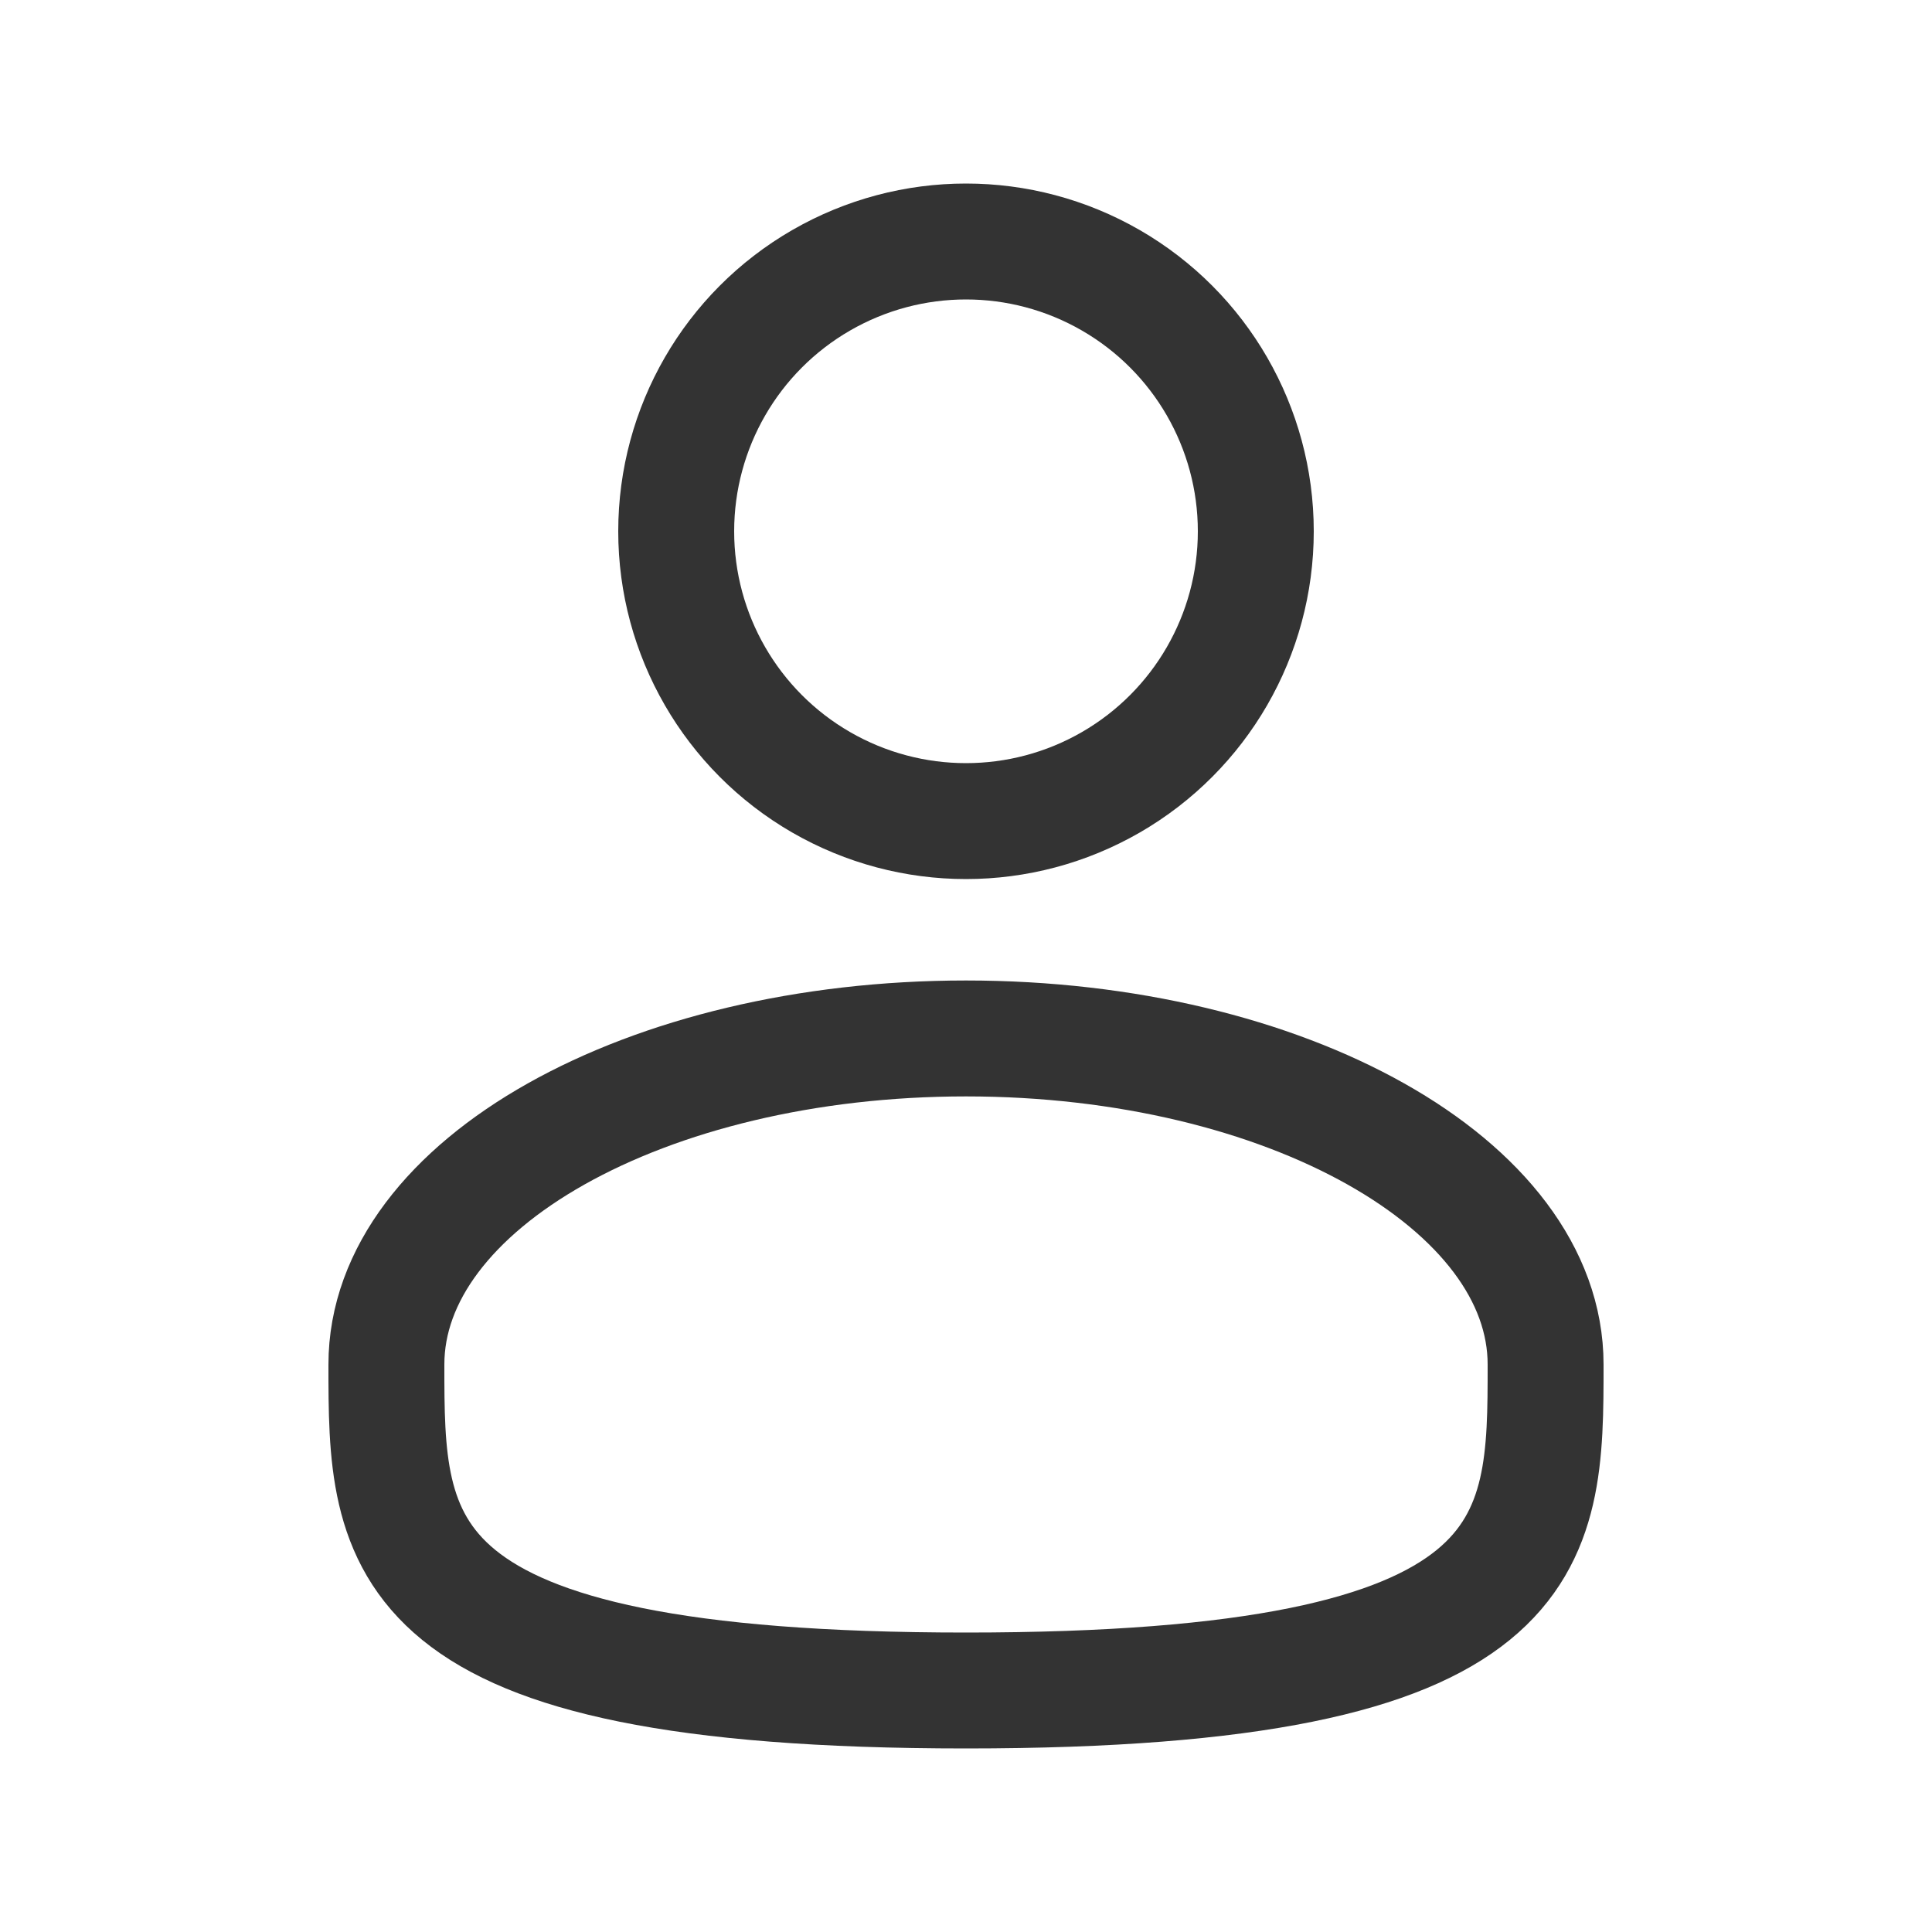
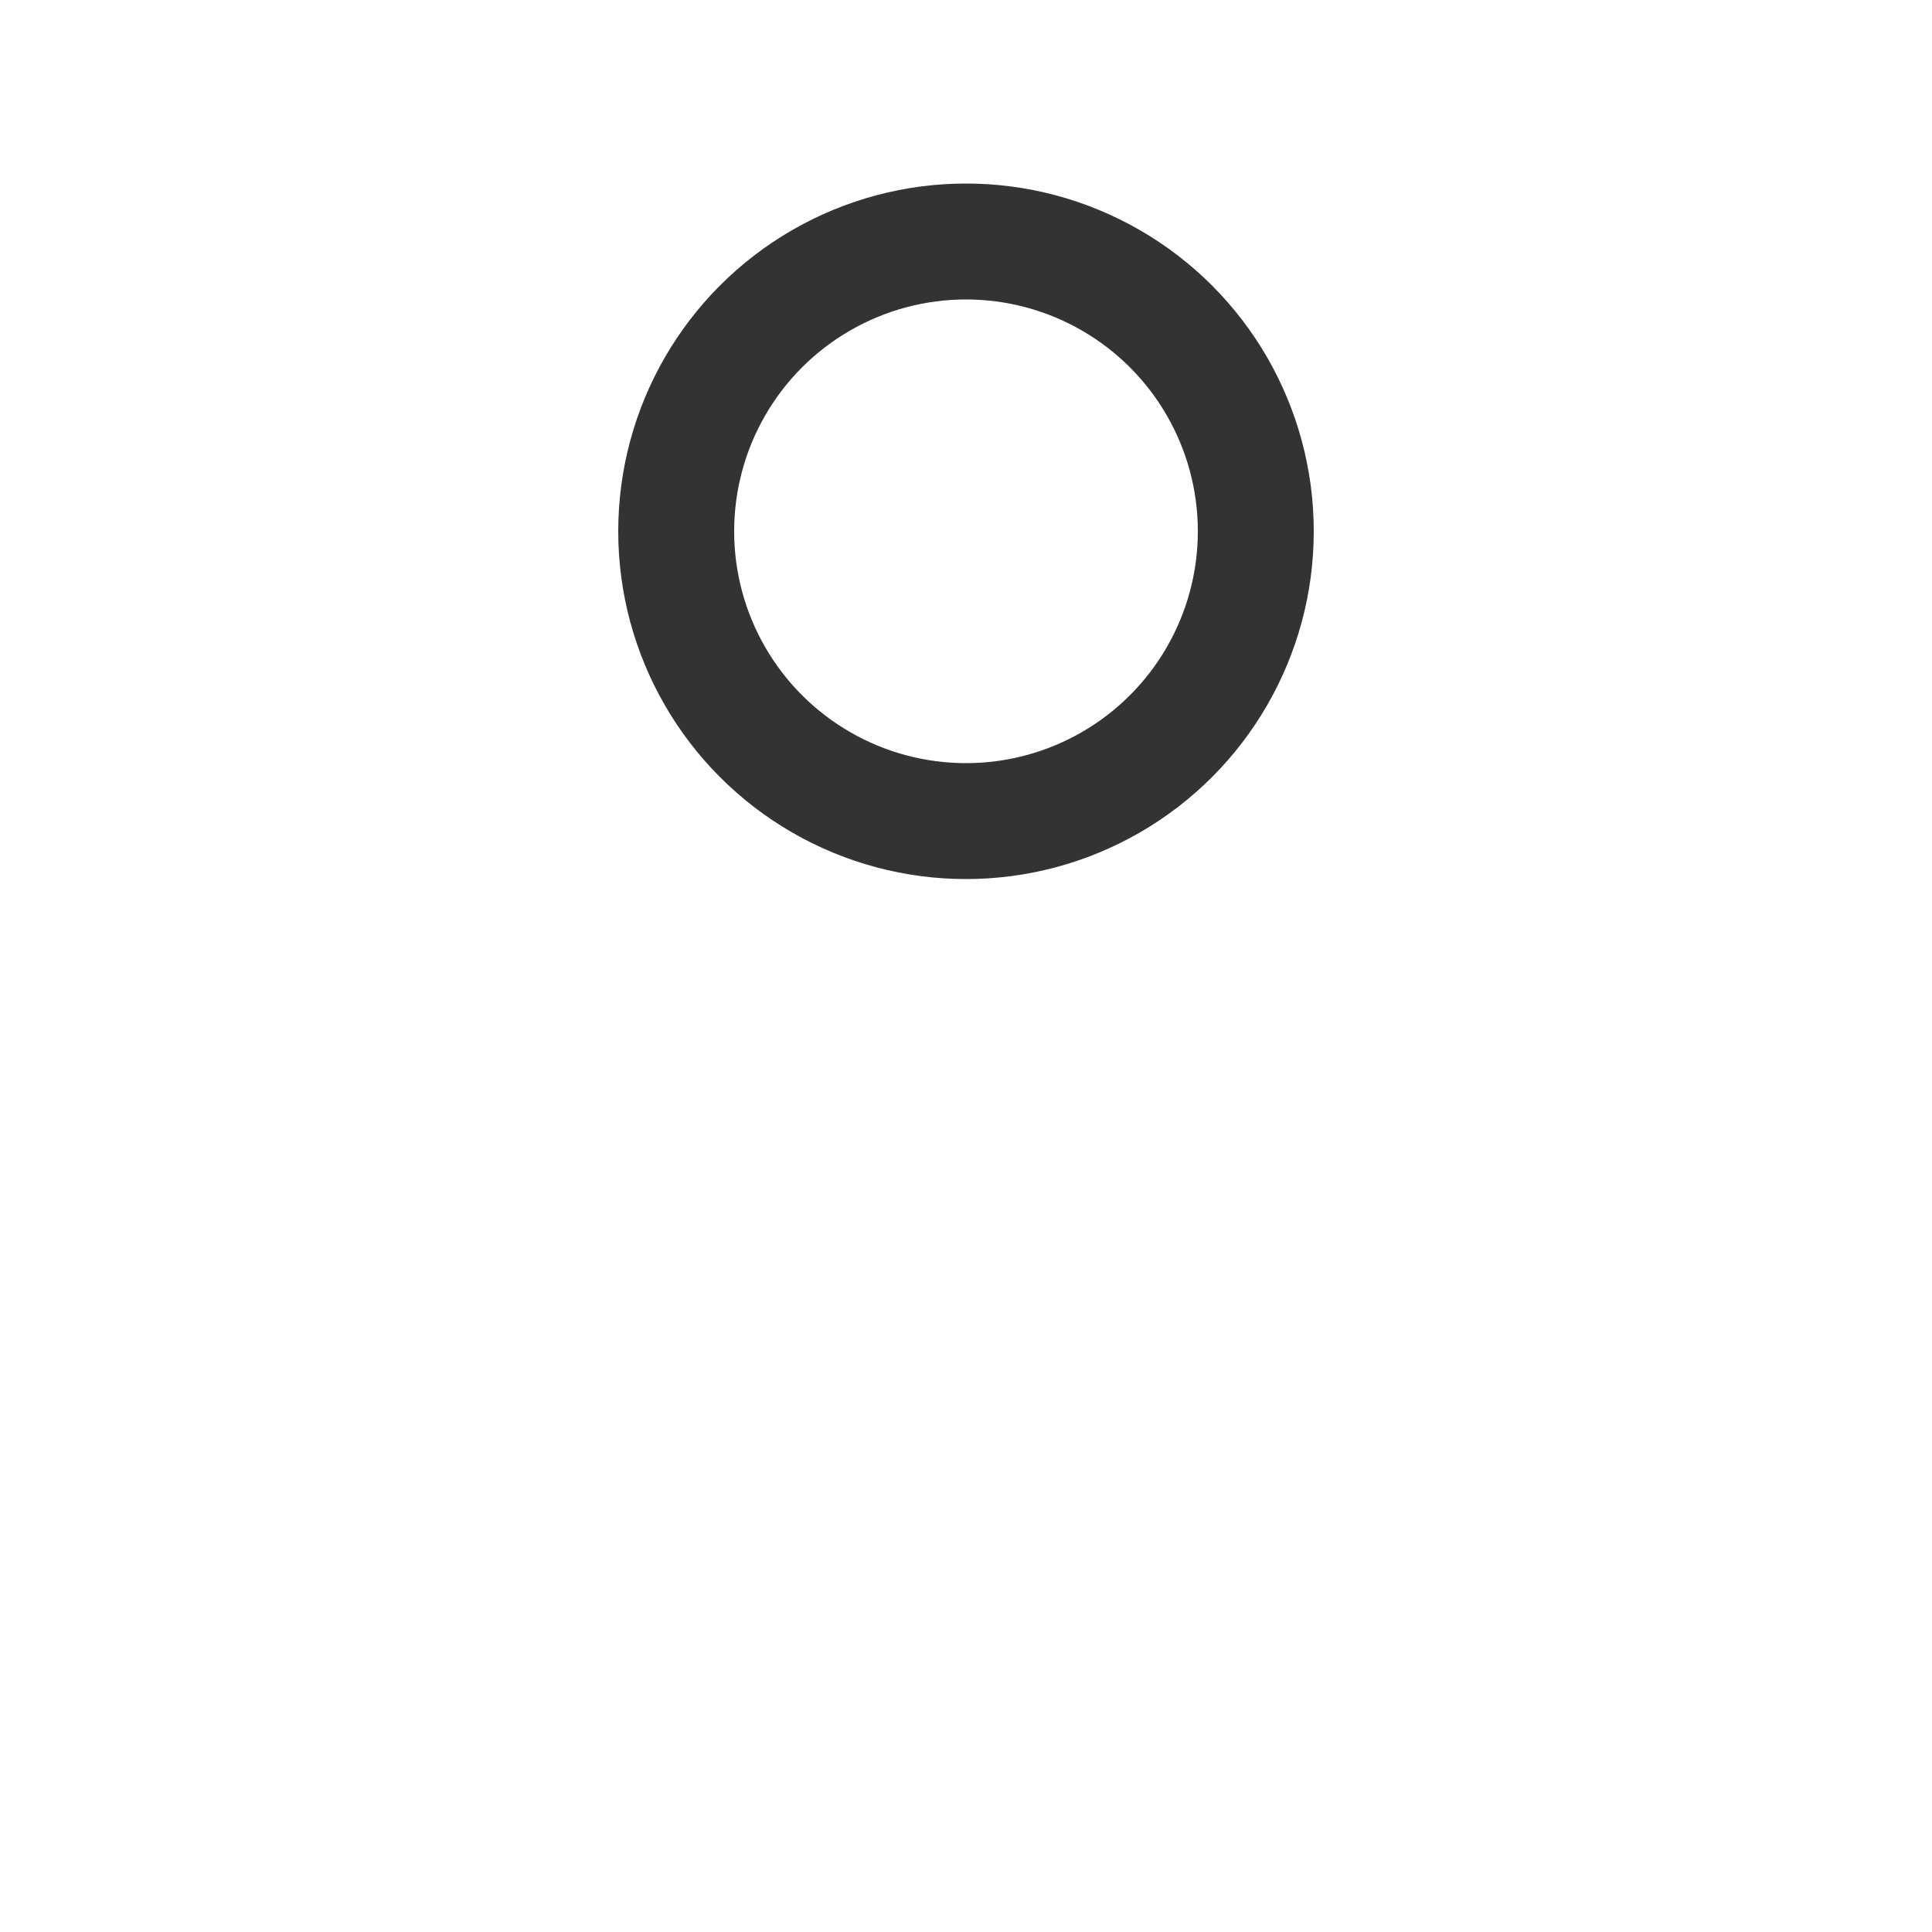
<svg xmlns="http://www.w3.org/2000/svg" width="20" height="20" viewBox="0 0 20 20" fill="none">
  <g id="ç»å½icon">
    <circle id="Vector" cx="10" cy="5.5" r="3" stroke="#333333" stroke-width="1.2" />
-     <path id="Vector_2" d="M16 14.125C16 15.989 16 17.5 10 17.5C4 17.5 4 15.989 4 14.125C4 12.261 6.686 10.75 10 10.75C13.314 10.75 16 12.261 16 14.125Z" stroke="#333333" stroke-width="1.2" />
  </g>
</svg>